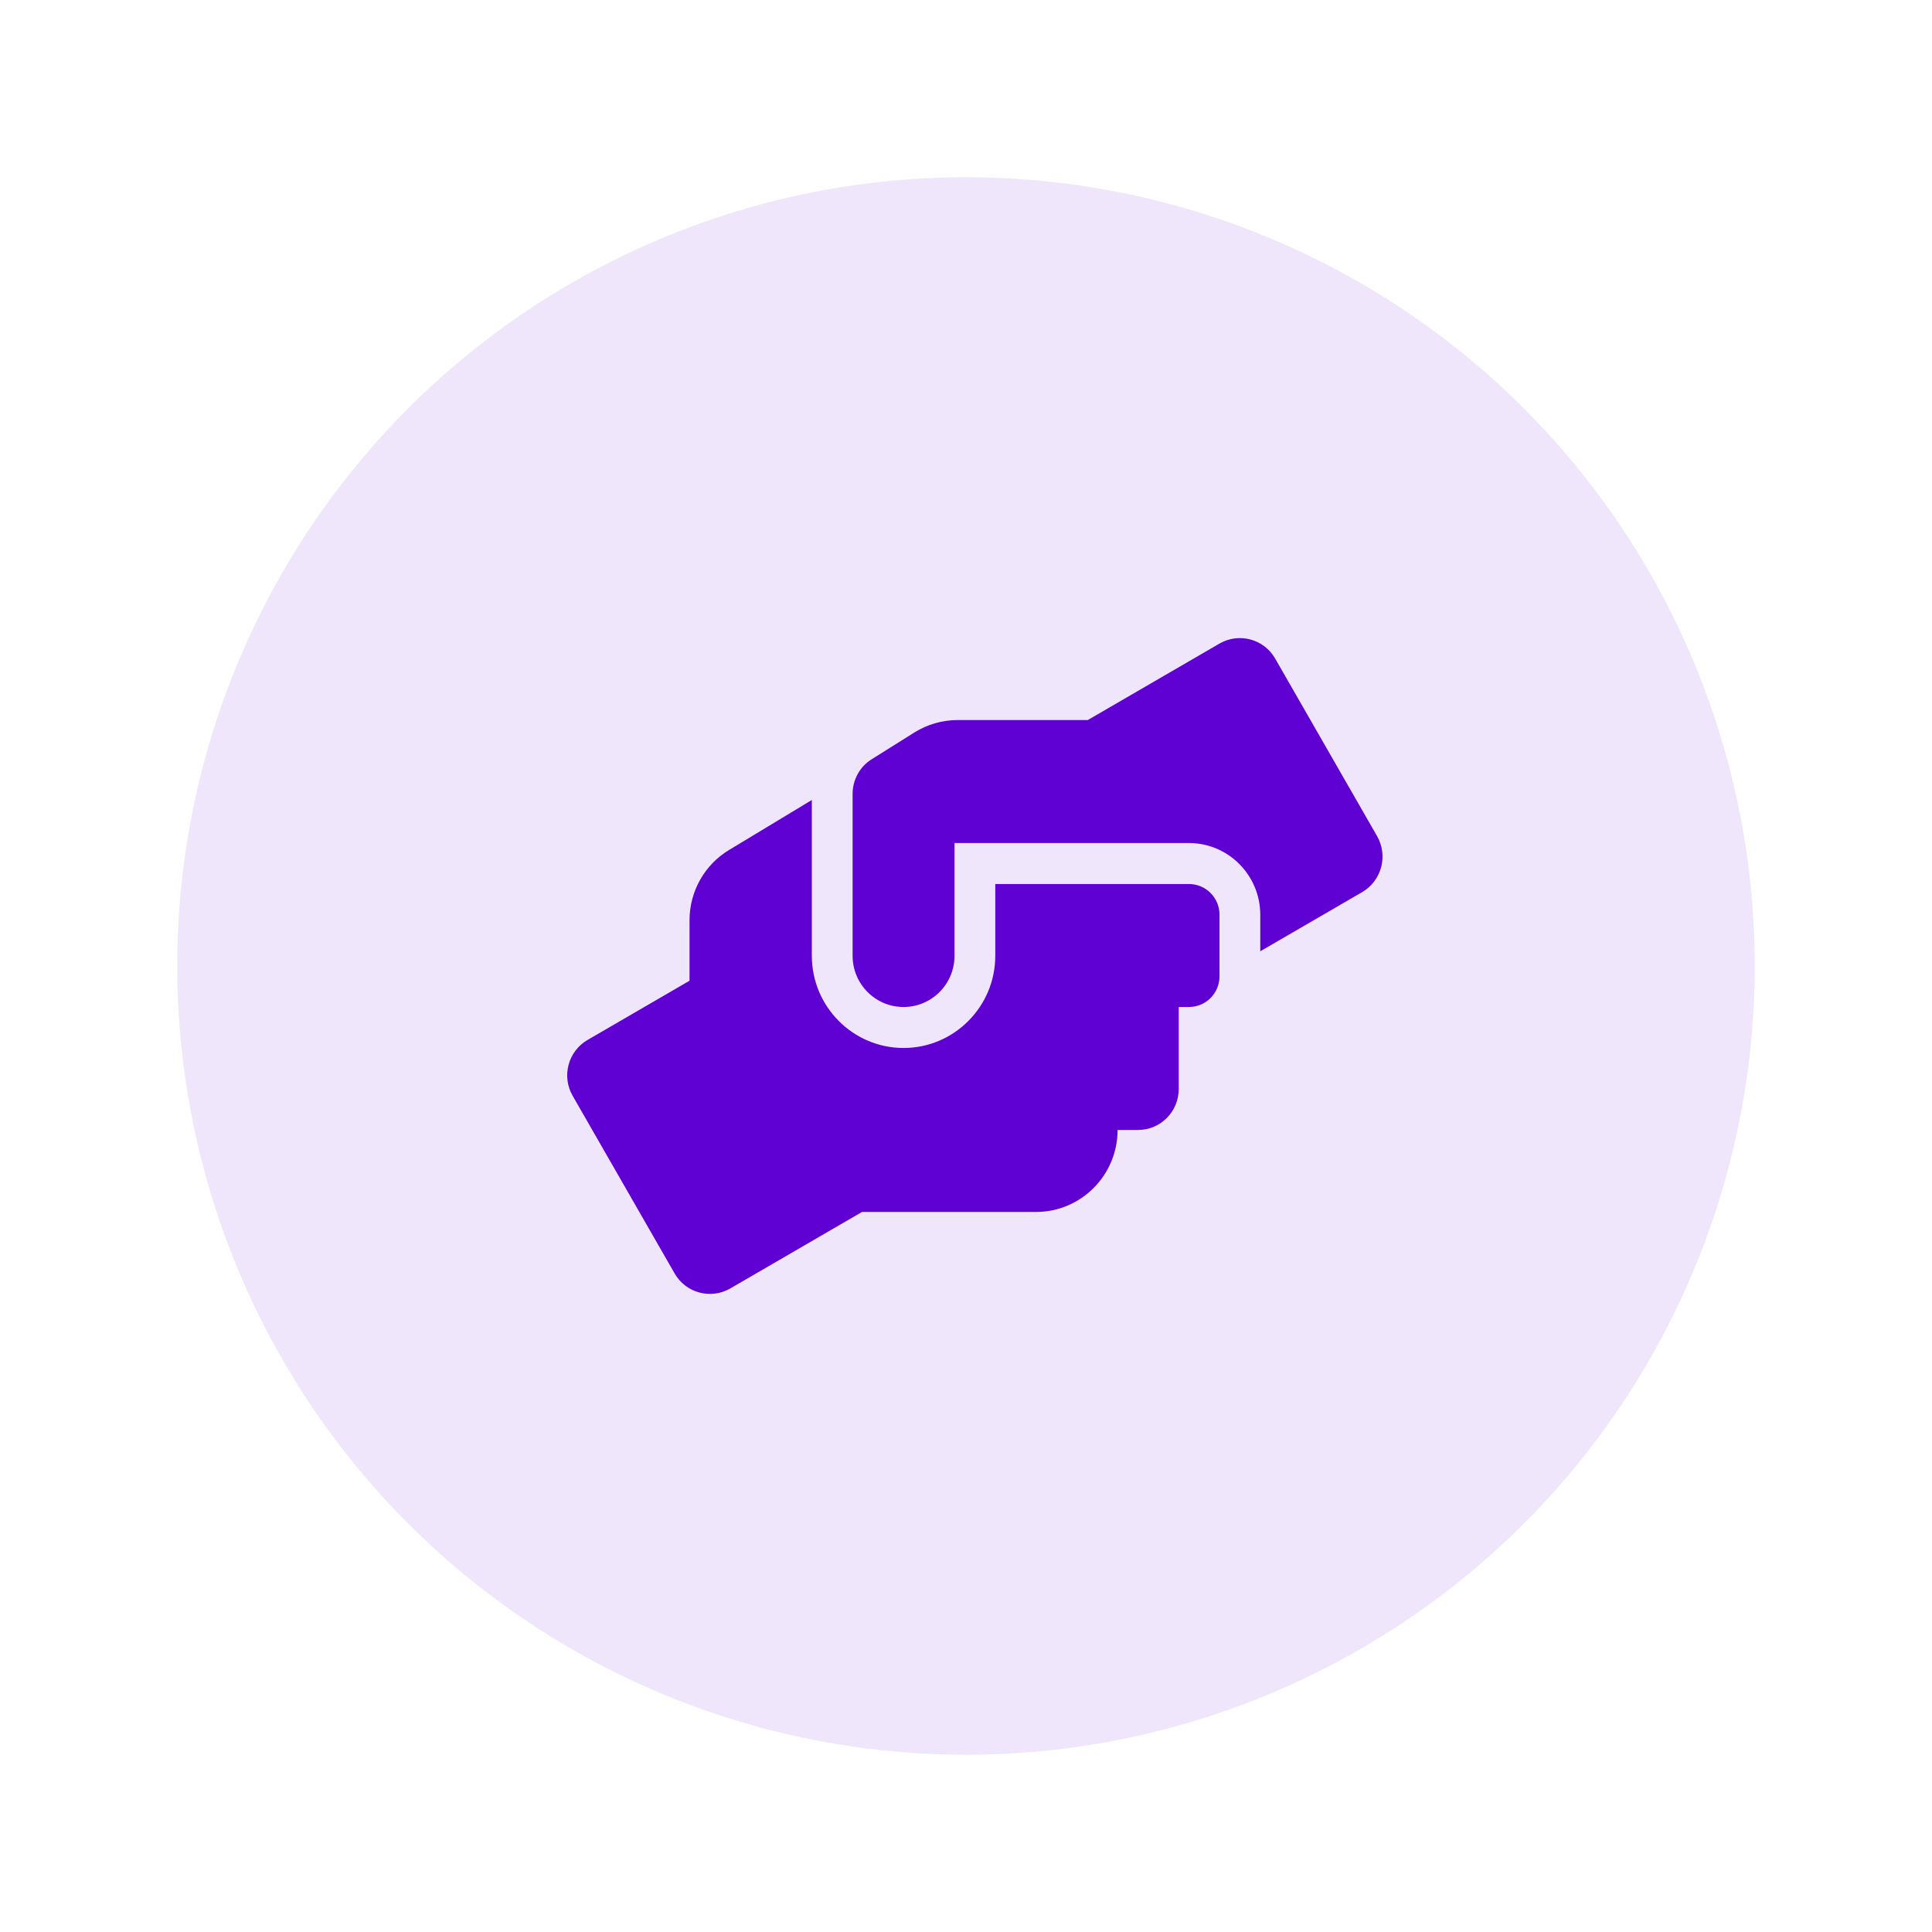
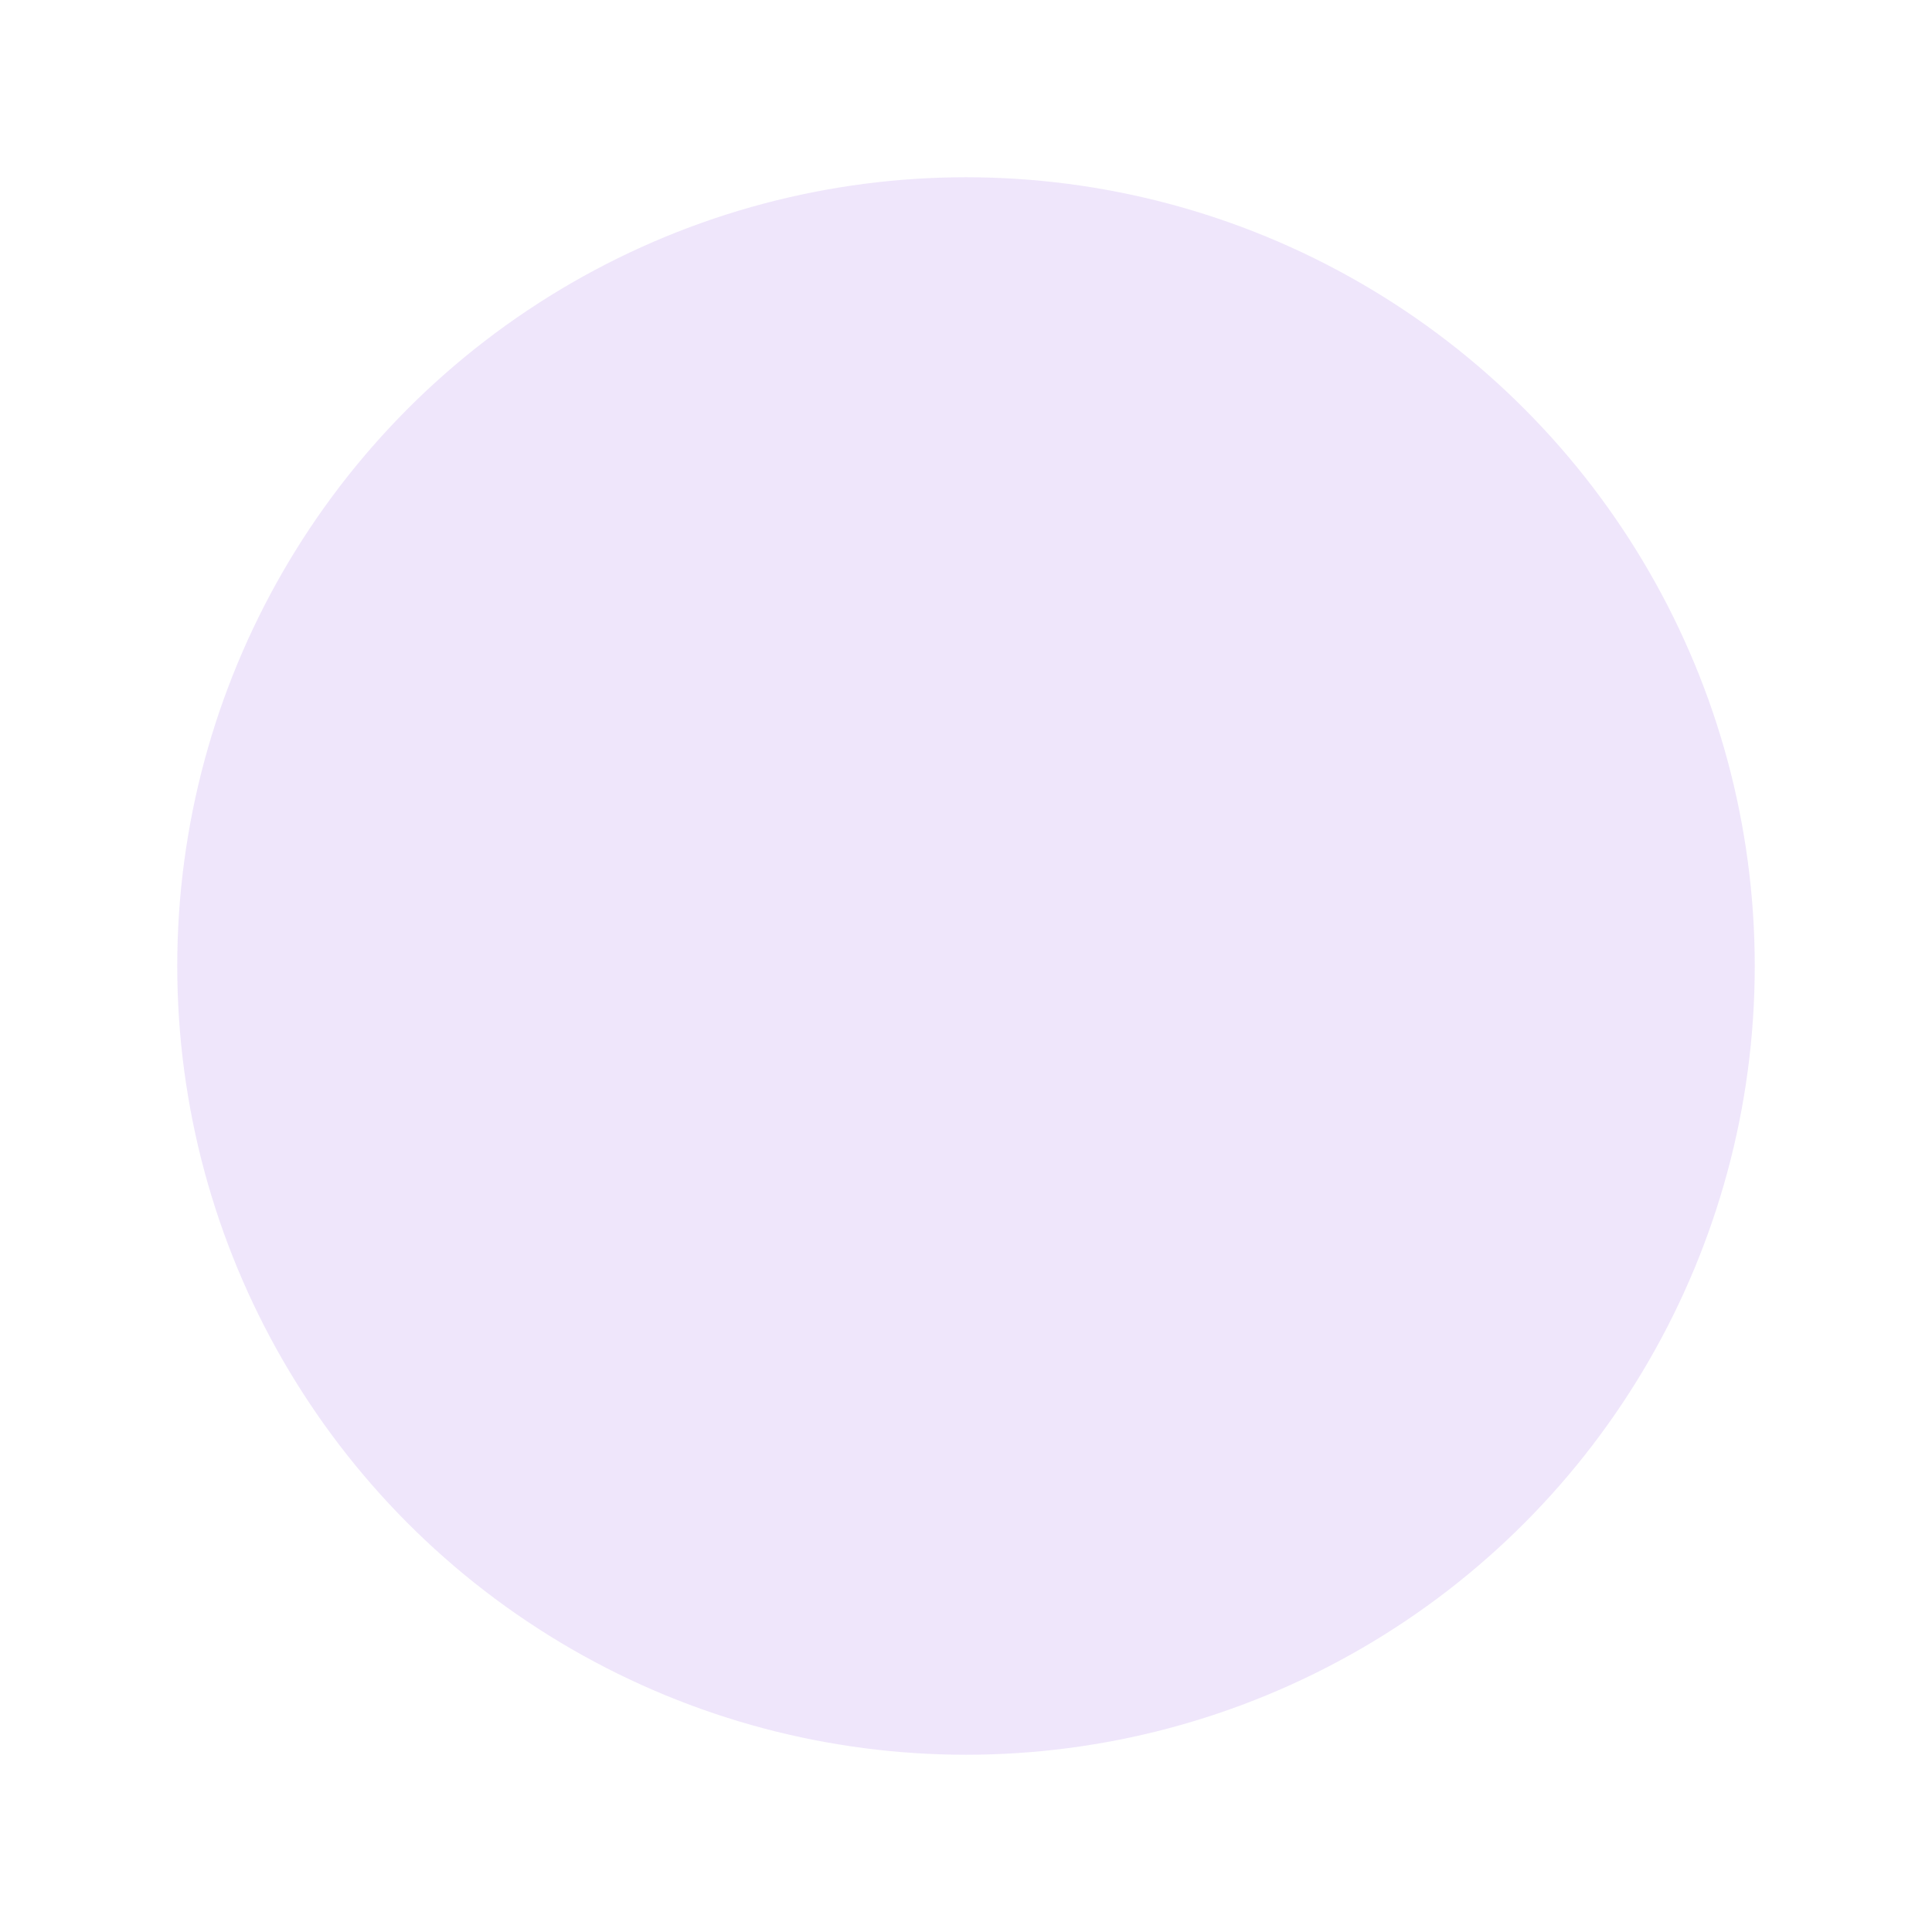
<svg xmlns="http://www.w3.org/2000/svg" width="109" height="109" viewBox="0 0 109 109" fill="none">
  <g filter="url(#filter0_d_1432_575)">
    <circle cx="54.5" cy="54.5" r="44.5" fill="#6001D3" fill-opacity="0.1" />
  </g>
-   <path d="M67.077 49.875H56.152V53.922C56.152 56.791 53.83 59.125 50.977 59.125C48.123 59.125 45.802 56.791 45.802 53.922V45.134L41.137 47.952C39.75 48.783 38.902 50.294 38.902 51.913V55.331L33.152 58.67C32.052 59.306 31.671 60.723 32.311 61.828L38.061 71.845C38.693 72.951 40.102 73.327 41.202 72.691L48.633 68.376H58.452C60.989 68.376 63.052 66.302 63.052 63.751H64.202C65.474 63.751 66.502 62.717 66.502 61.438V56.813H67.077C68.032 56.813 68.802 56.039 68.802 55.078V51.609C68.802 50.648 68.032 49.875 67.077 49.875ZM77.692 47.172L71.942 37.155C71.31 36.049 69.901 35.673 68.802 36.309L61.37 40.624H54.024C53.162 40.624 52.321 40.87 51.587 41.325L49.18 42.835C48.504 43.255 48.102 43.999 48.102 44.794V53.922C48.102 55.519 49.388 56.813 50.977 56.813C52.565 56.813 53.852 55.519 53.852 53.922V47.562H67.077C69.297 47.562 71.102 49.376 71.102 51.609V53.669L76.852 50.33C77.951 49.687 78.325 48.277 77.692 47.172Z" fill="#6001D3" />
  <defs>
    <filter id="filter0_d_1432_575" x="0" y="0" width="109" height="109" filterUnits="userSpaceOnUse" color-interpolation-filters="sRGB">
      <feFlood flood-opacity="0" result="BackgroundImageFix" />
      <feColorMatrix in="SourceAlpha" type="matrix" values="0 0 0 0 0 0 0 0 0 0 0 0 0 0 0 0 0 0 127 0" result="hardAlpha" />
      <feOffset />
      <feGaussianBlur stdDeviation="5" />
      <feColorMatrix type="matrix" values="0 0 0 0 0.376 0 0 0 0 0.004 0 0 0 0 0.827 0 0 0 0.25 0" />
      <feBlend mode="normal" in2="BackgroundImageFix" result="effect1_dropShadow_1432_575" />
      <feBlend mode="normal" in="SourceGraphic" in2="effect1_dropShadow_1432_575" result="shape" />
    </filter>
  </defs>
</svg>